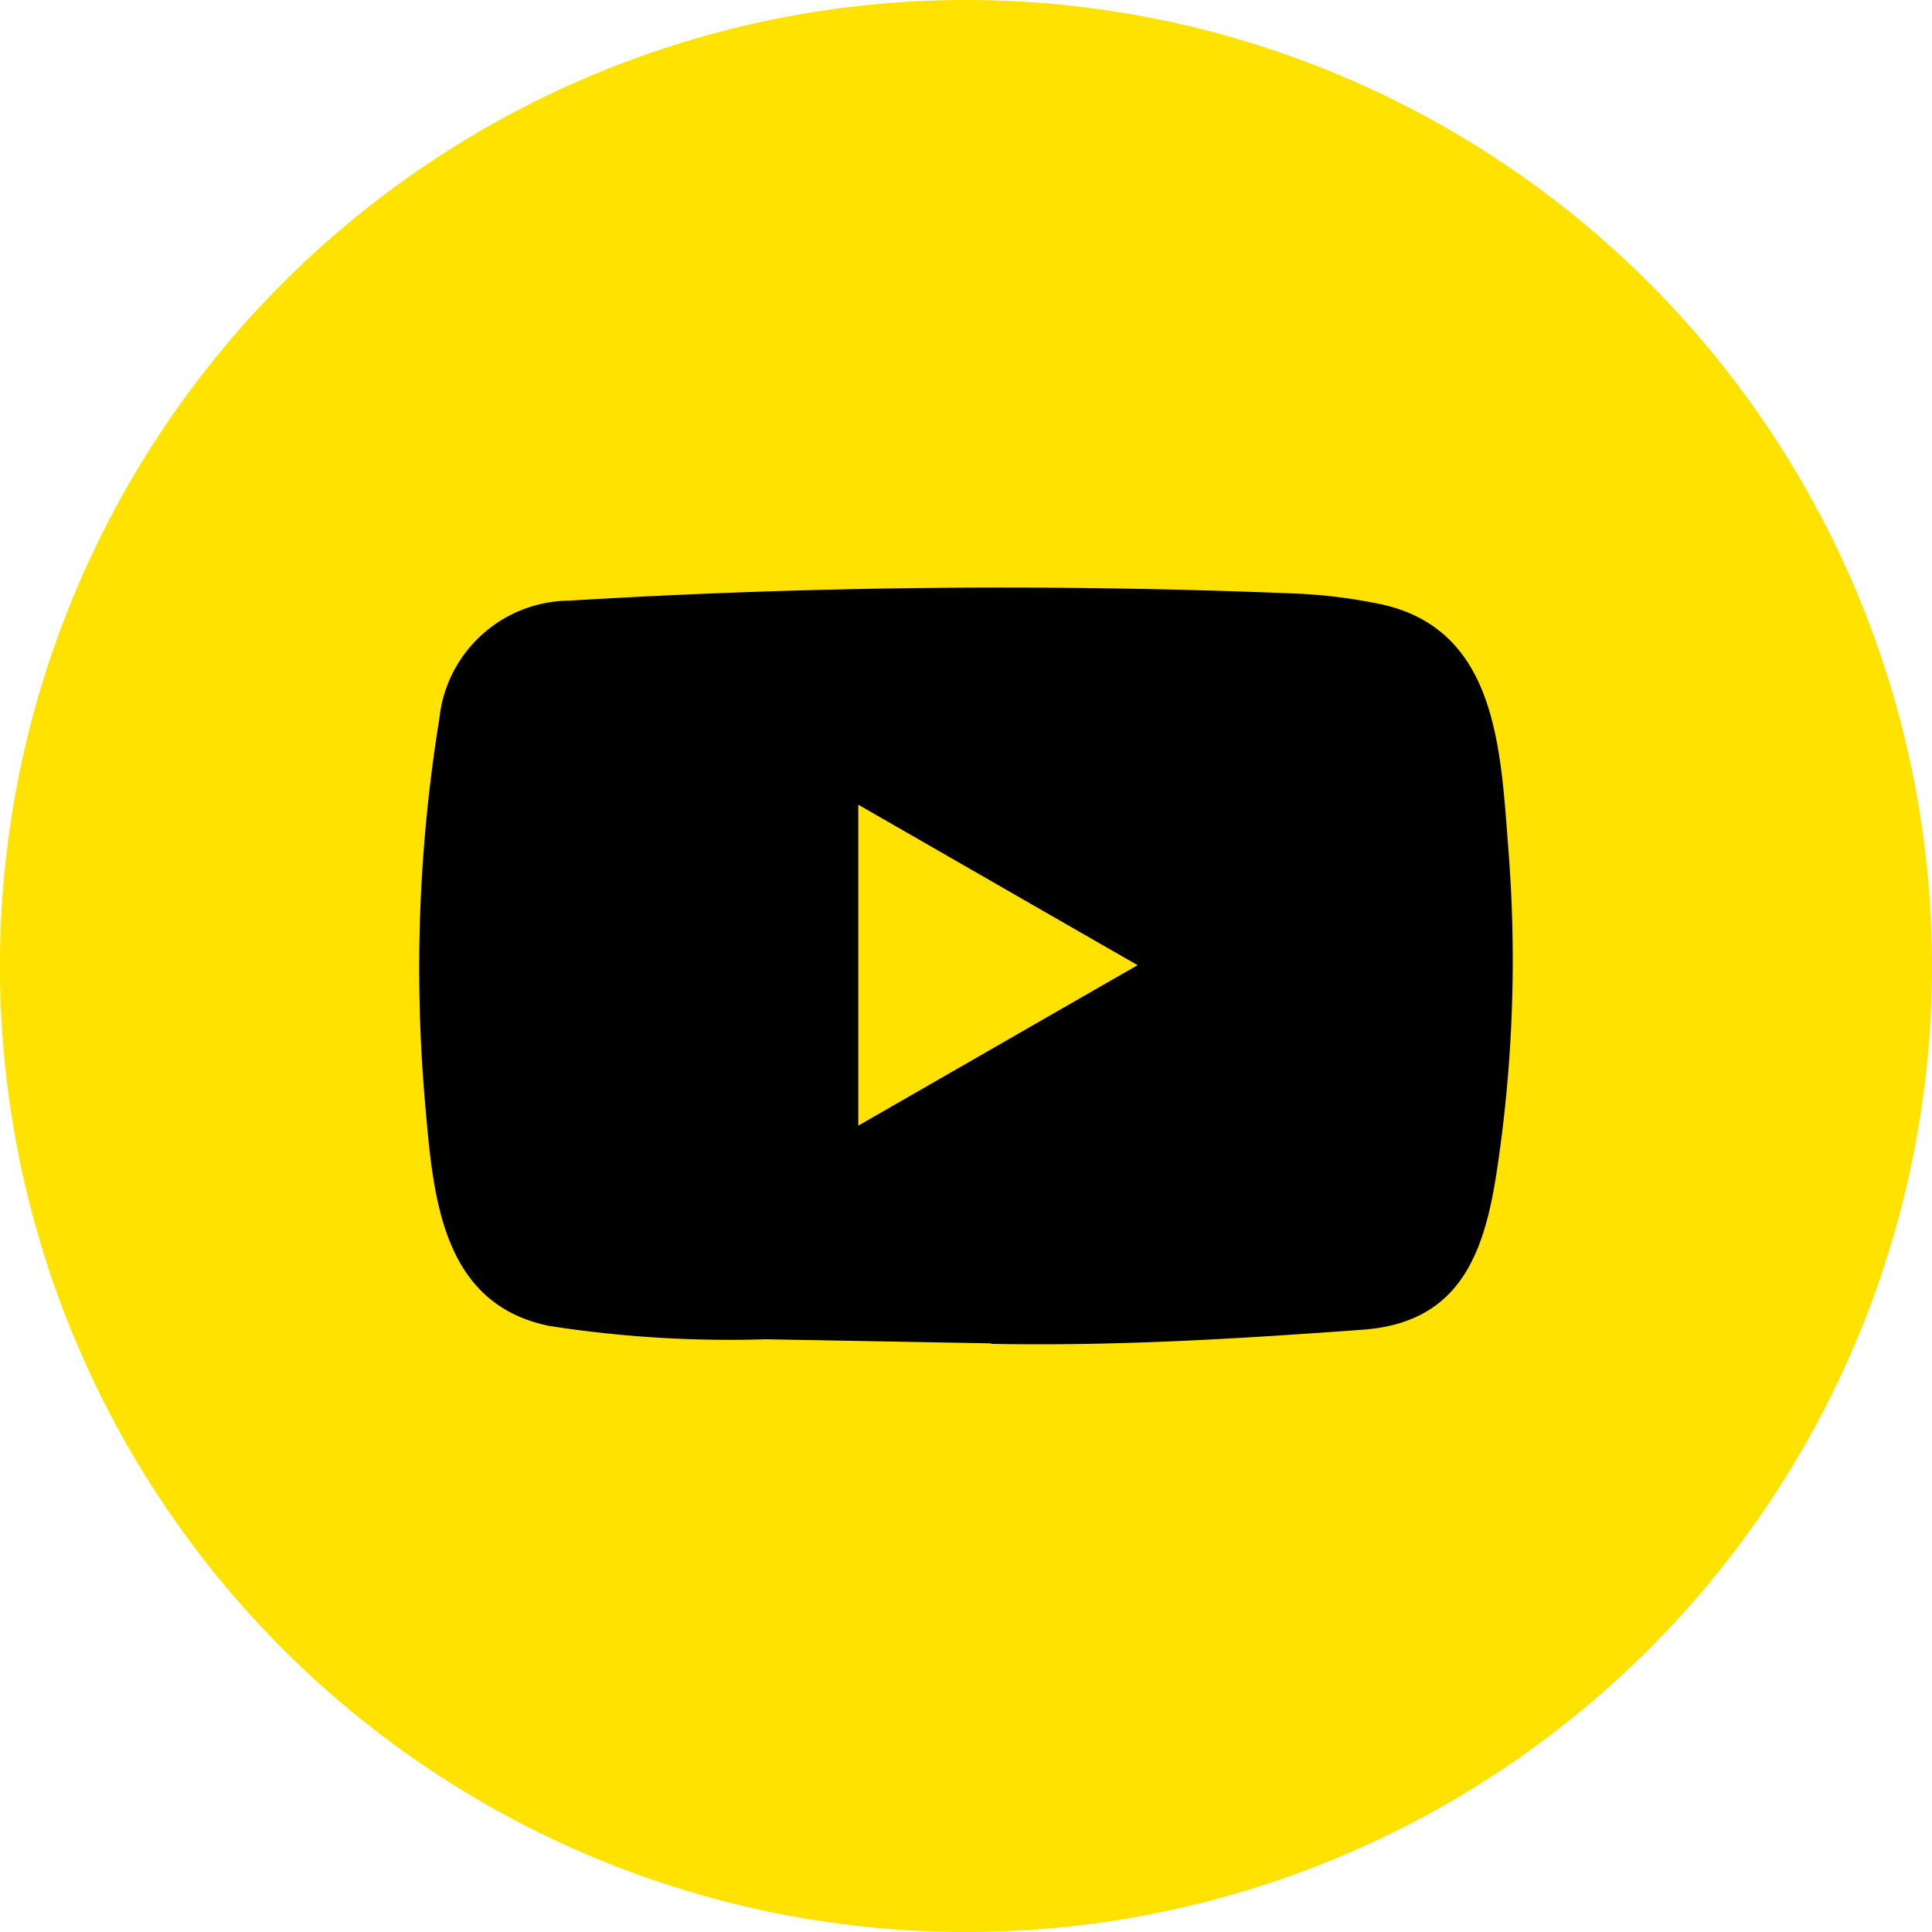
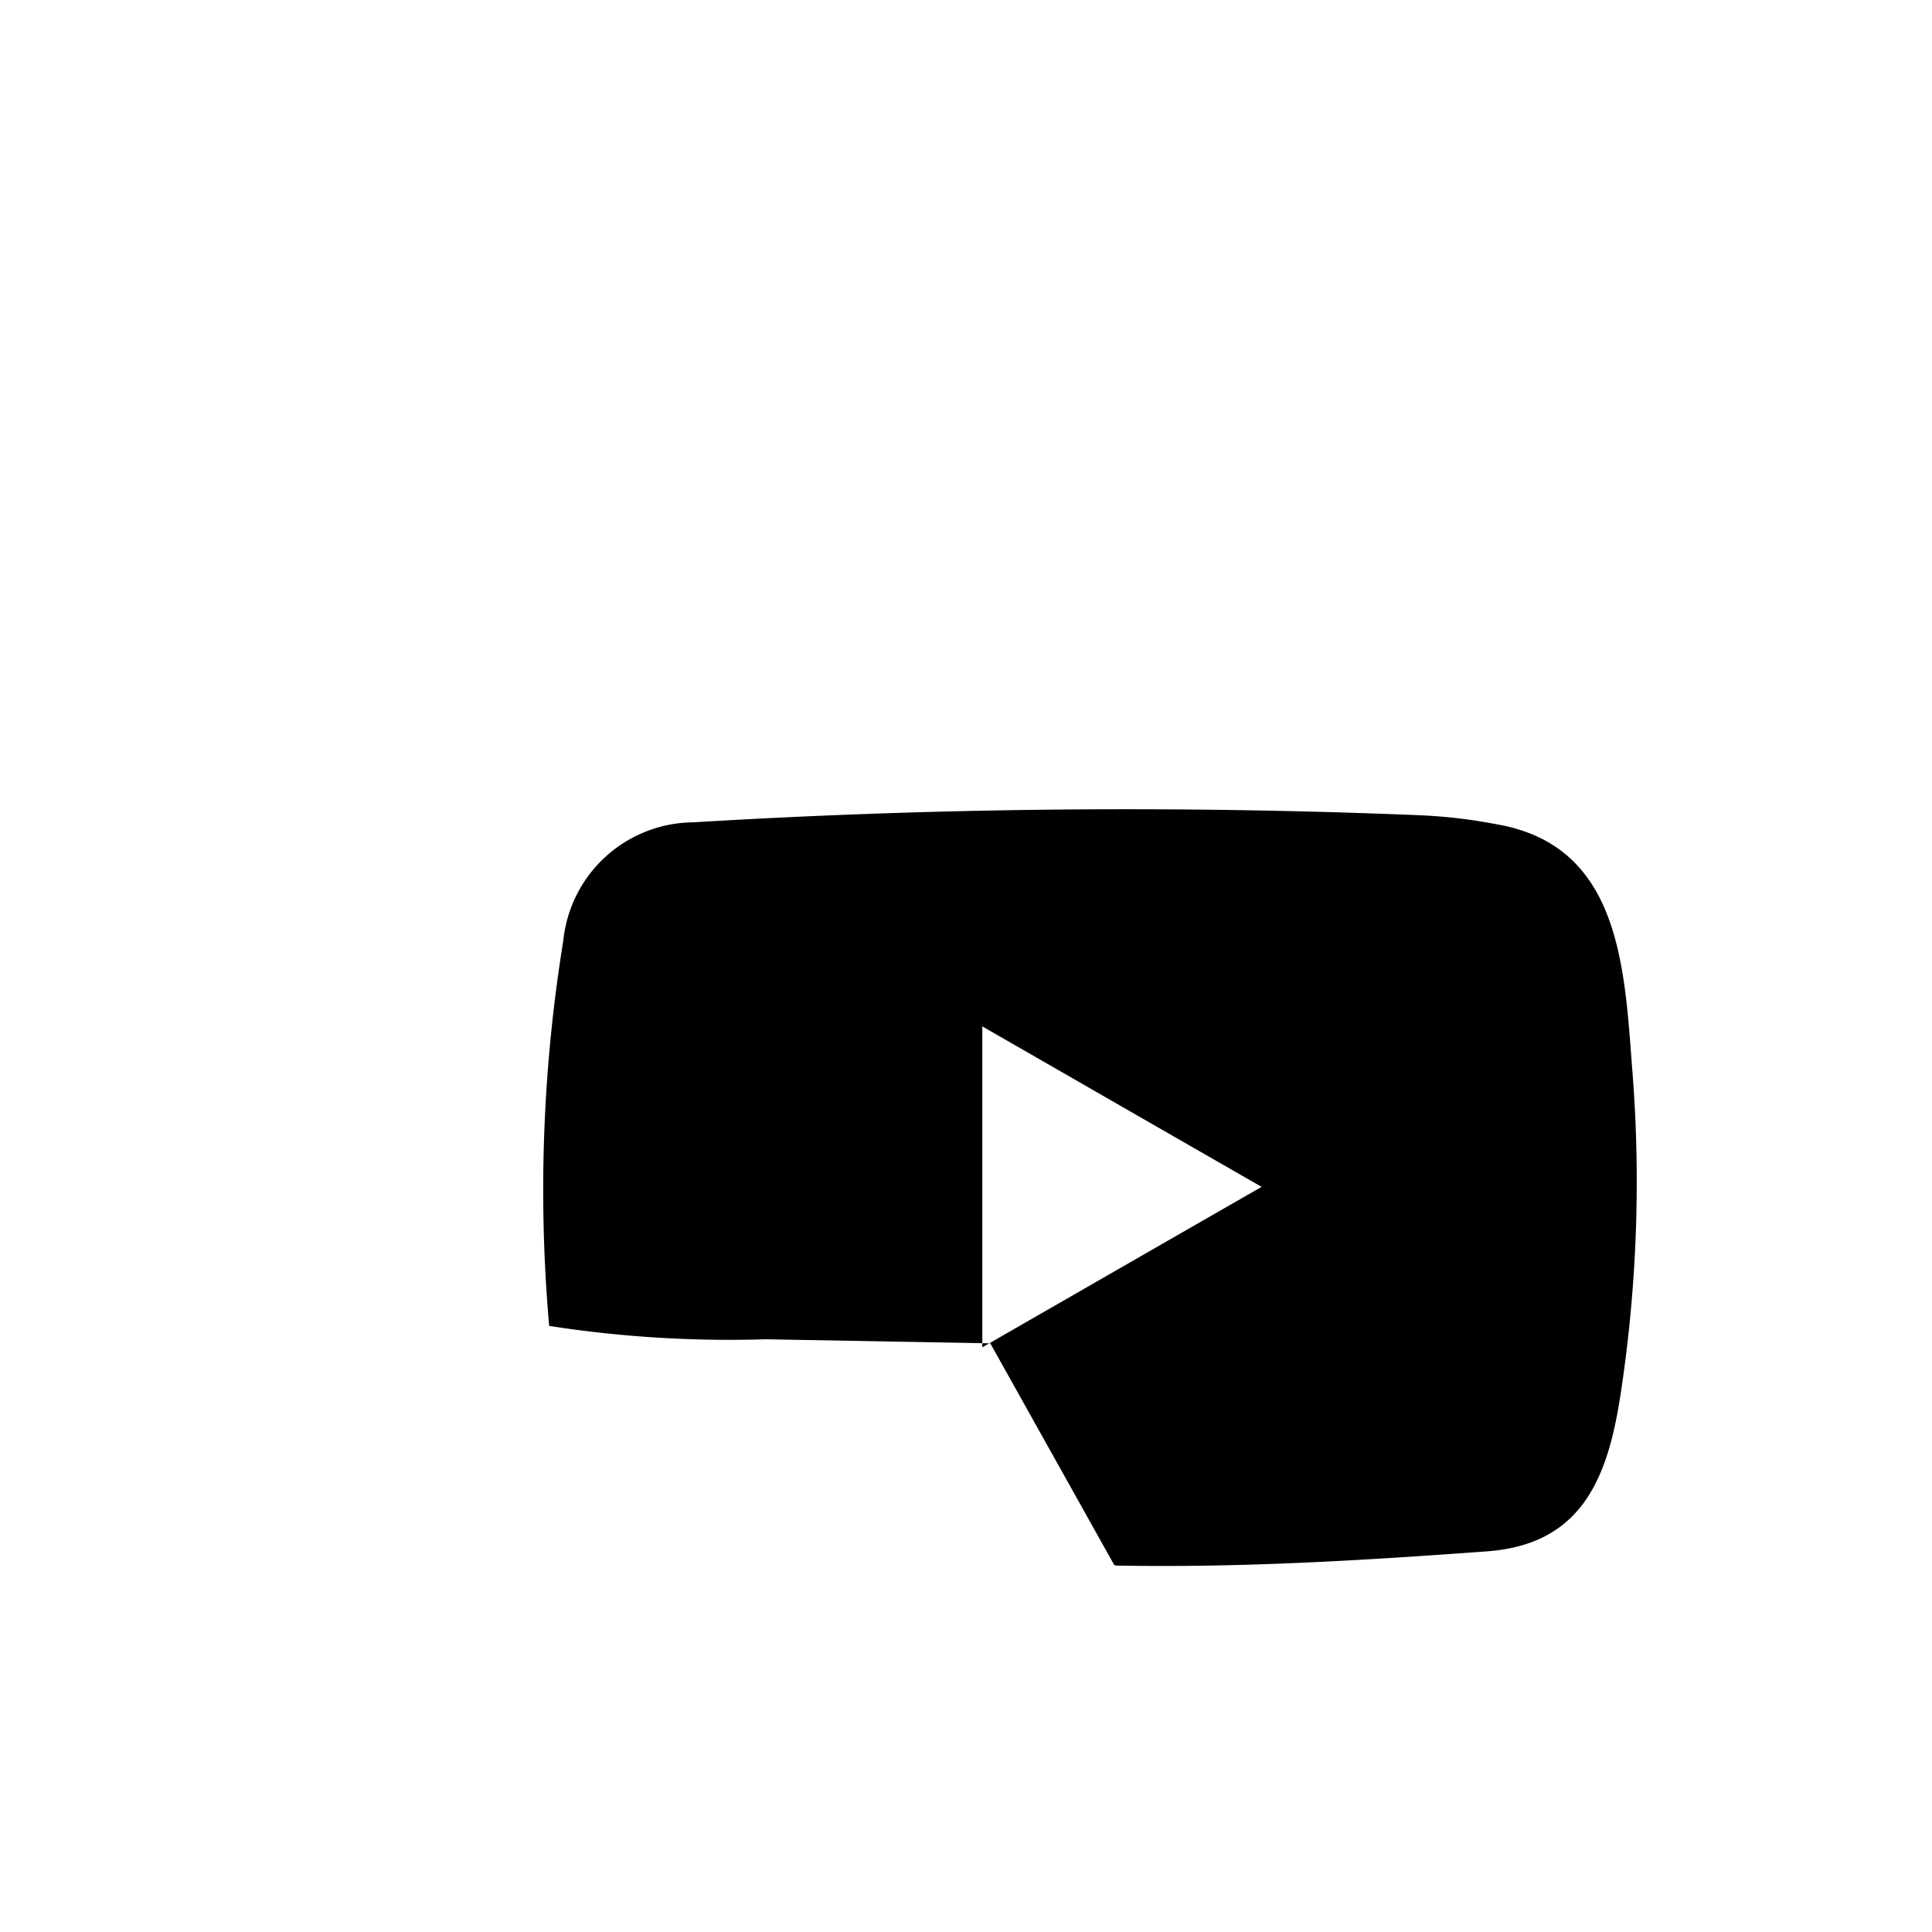
<svg xmlns="http://www.w3.org/2000/svg" width="61.999" height="61.998" viewBox="0 0 61.999 61.998">
  <g id="グループ_35471" data-name="グループ 35471" transform="translate(-743.001 -19846.002)">
    <g id="グループ_34057" data-name="グループ 34057" transform="translate(42 -544.998)">
-       <path id="パス_24609" data-name="パス 24609" d="M230,31A31,31,0,1,1,199,0a31,31,0,0,1,31,31" transform="translate(533 20391)" fill="#ffe200" />
-       <path id="パス_24610" data-name="パス 24610" d="M199.78,43.109l-7.2-.131a37.663,37.663,0,0,1-6.956-.429c-3.477-.711-3.722-4.193-3.979-7.114a49.954,49.954,0,0,1,.453-12.36,4.227,4.227,0,0,1,4.17-3.8,230.5,230.5,0,0,1,23.35-.226,16.833,16.833,0,0,1,2.451.292c3.986.7,4.082,4.645,4.341,7.966a45.123,45.123,0,0,1-.344,10.064c-.394,2.759-1.15,5.073-4.341,5.3-4,.293-7.9.529-11.913.454,0-.016-.022-.016-.033-.016m-4.234-6.987c3.012-1.73,5.967-3.431,8.963-5.149-3.018-1.73-5.968-3.43-8.963-5.149Z" transform="translate(533 20391)" />
+       <path id="パス_24610" data-name="パス 24610" d="M199.78,43.109l-7.2-.131a37.663,37.663,0,0,1-6.956-.429a49.954,49.954,0,0,1,.453-12.36,4.227,4.227,0,0,1,4.17-3.8,230.5,230.5,0,0,1,23.35-.226,16.833,16.833,0,0,1,2.451.292c3.986.7,4.082,4.645,4.341,7.966a45.123,45.123,0,0,1-.344,10.064c-.394,2.759-1.15,5.073-4.341,5.3-4,.293-7.9.529-11.913.454,0-.016-.022-.016-.033-.016m-4.234-6.987c3.012-1.73,5.967-3.431,8.963-5.149-3.018-1.73-5.968-3.43-8.963-5.149Z" transform="translate(533 20391)" />
    </g>
  </g>
</svg>